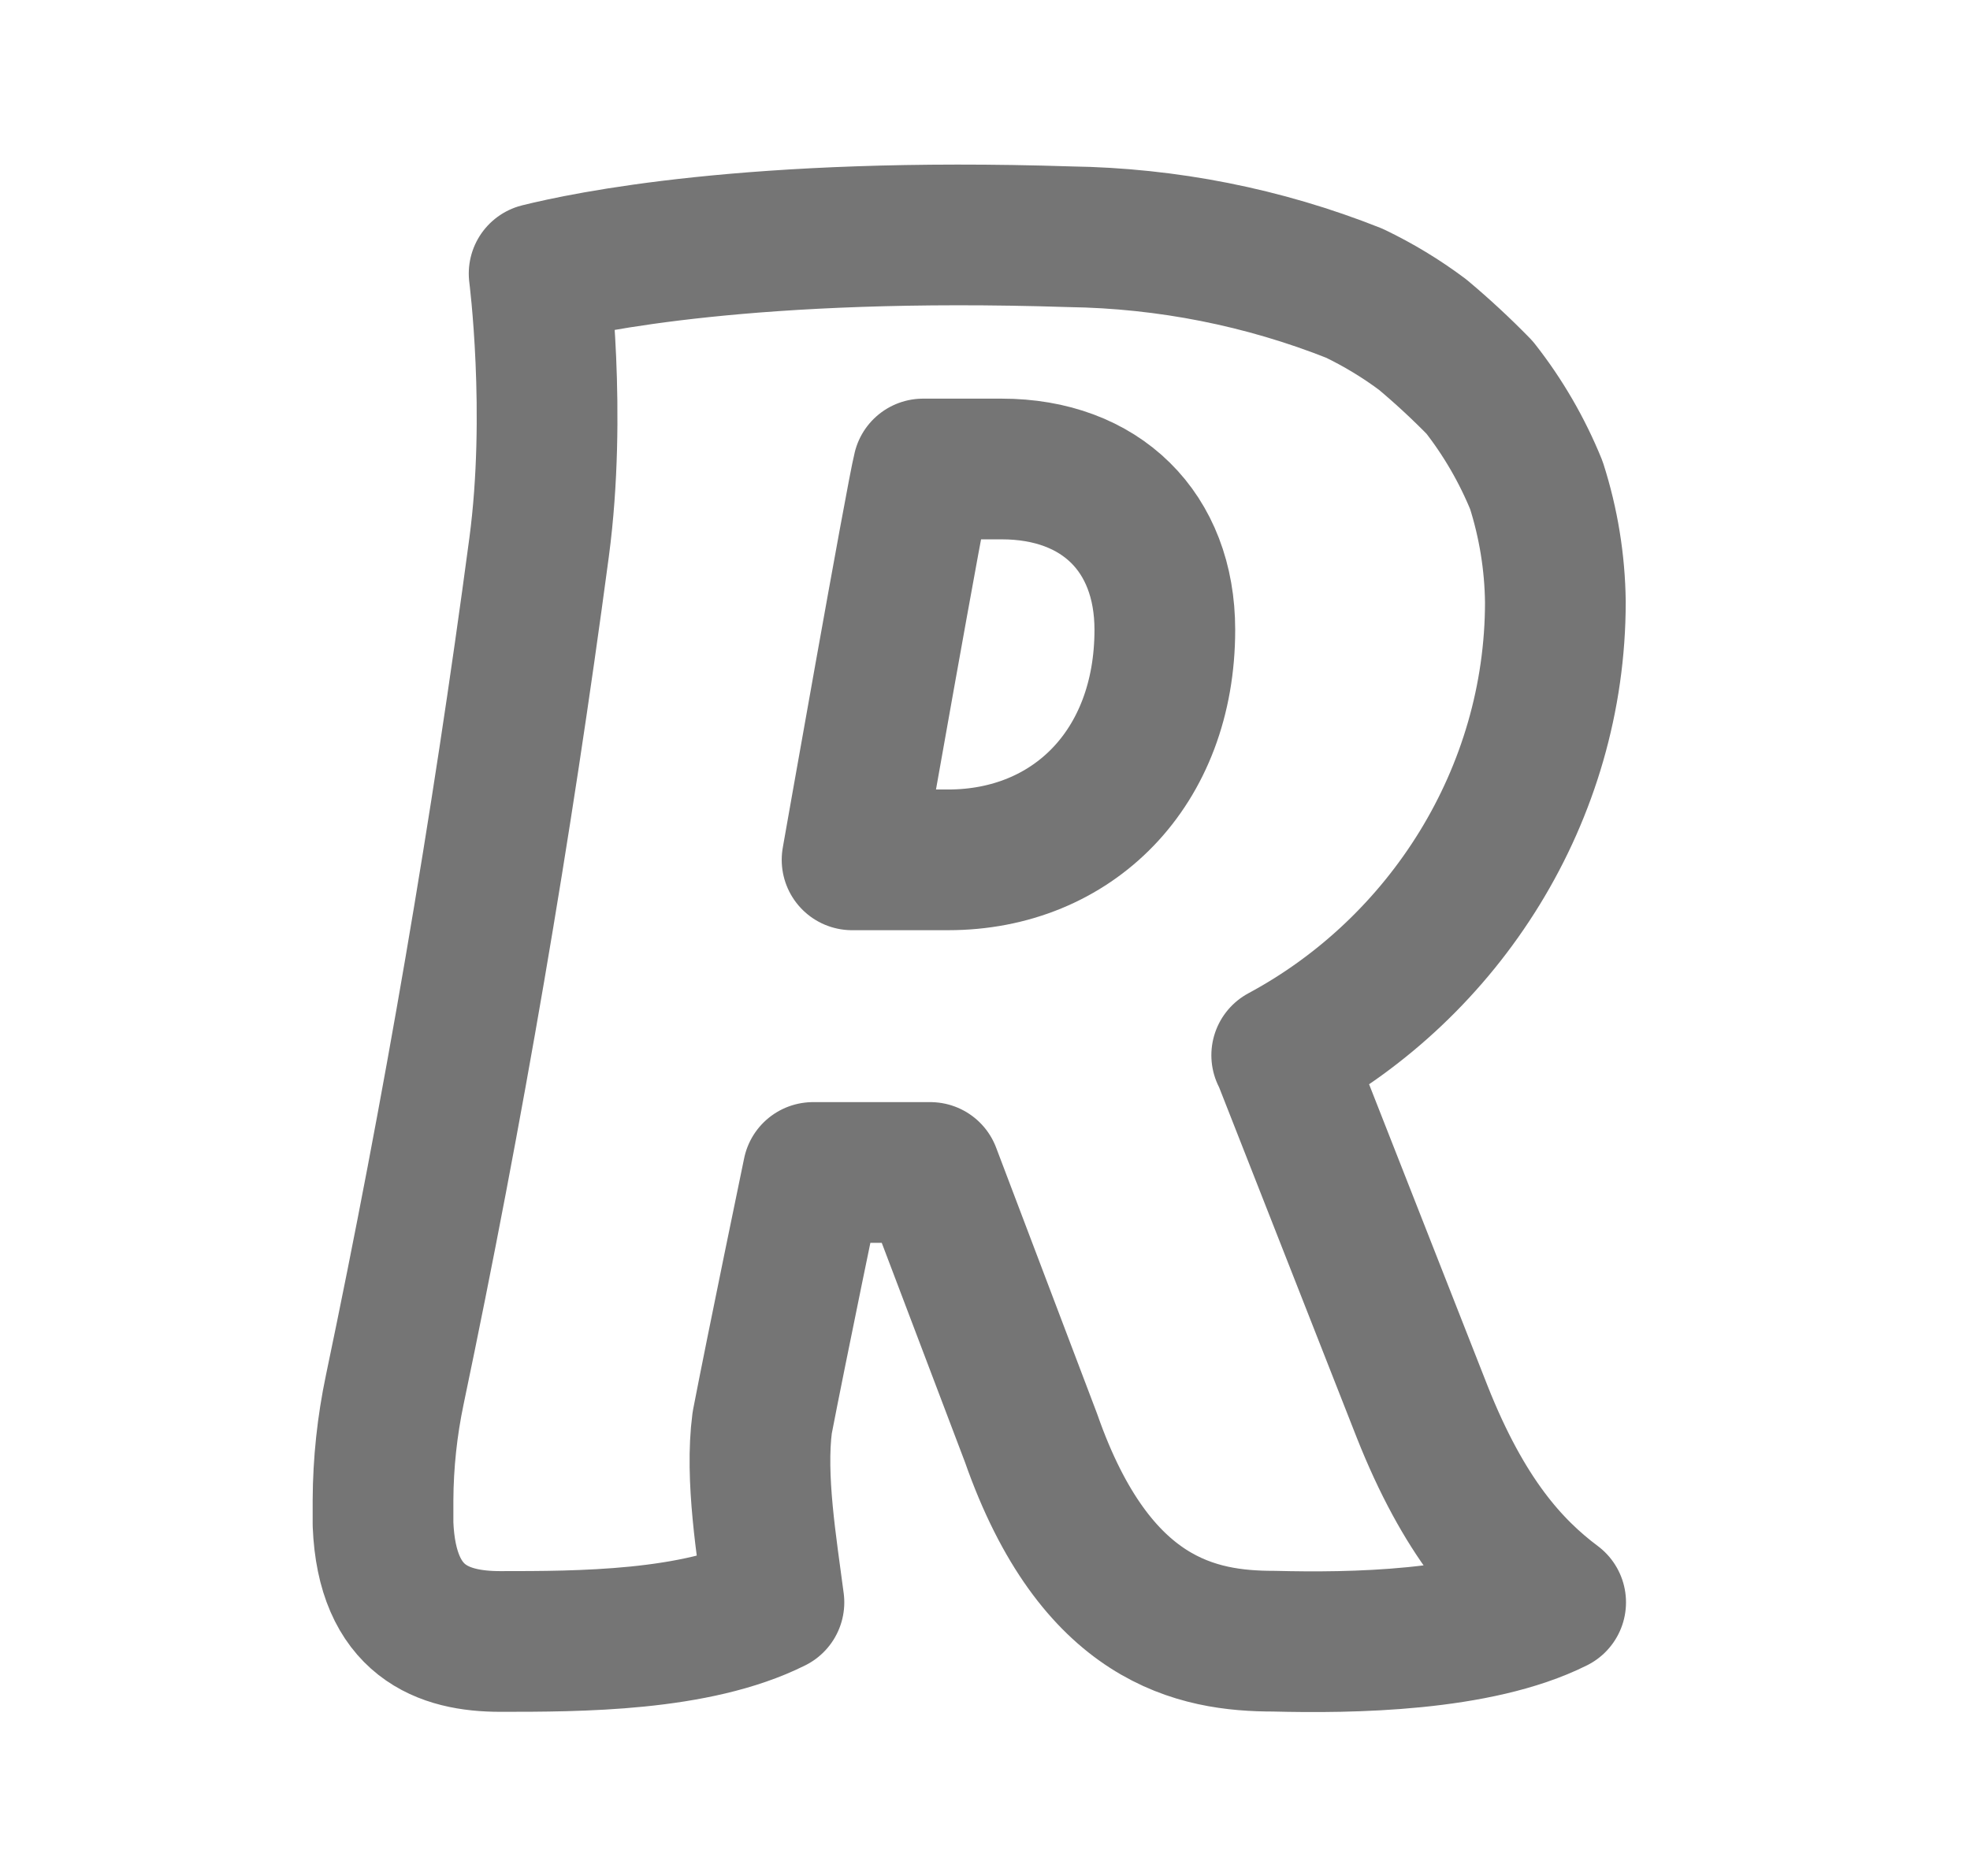
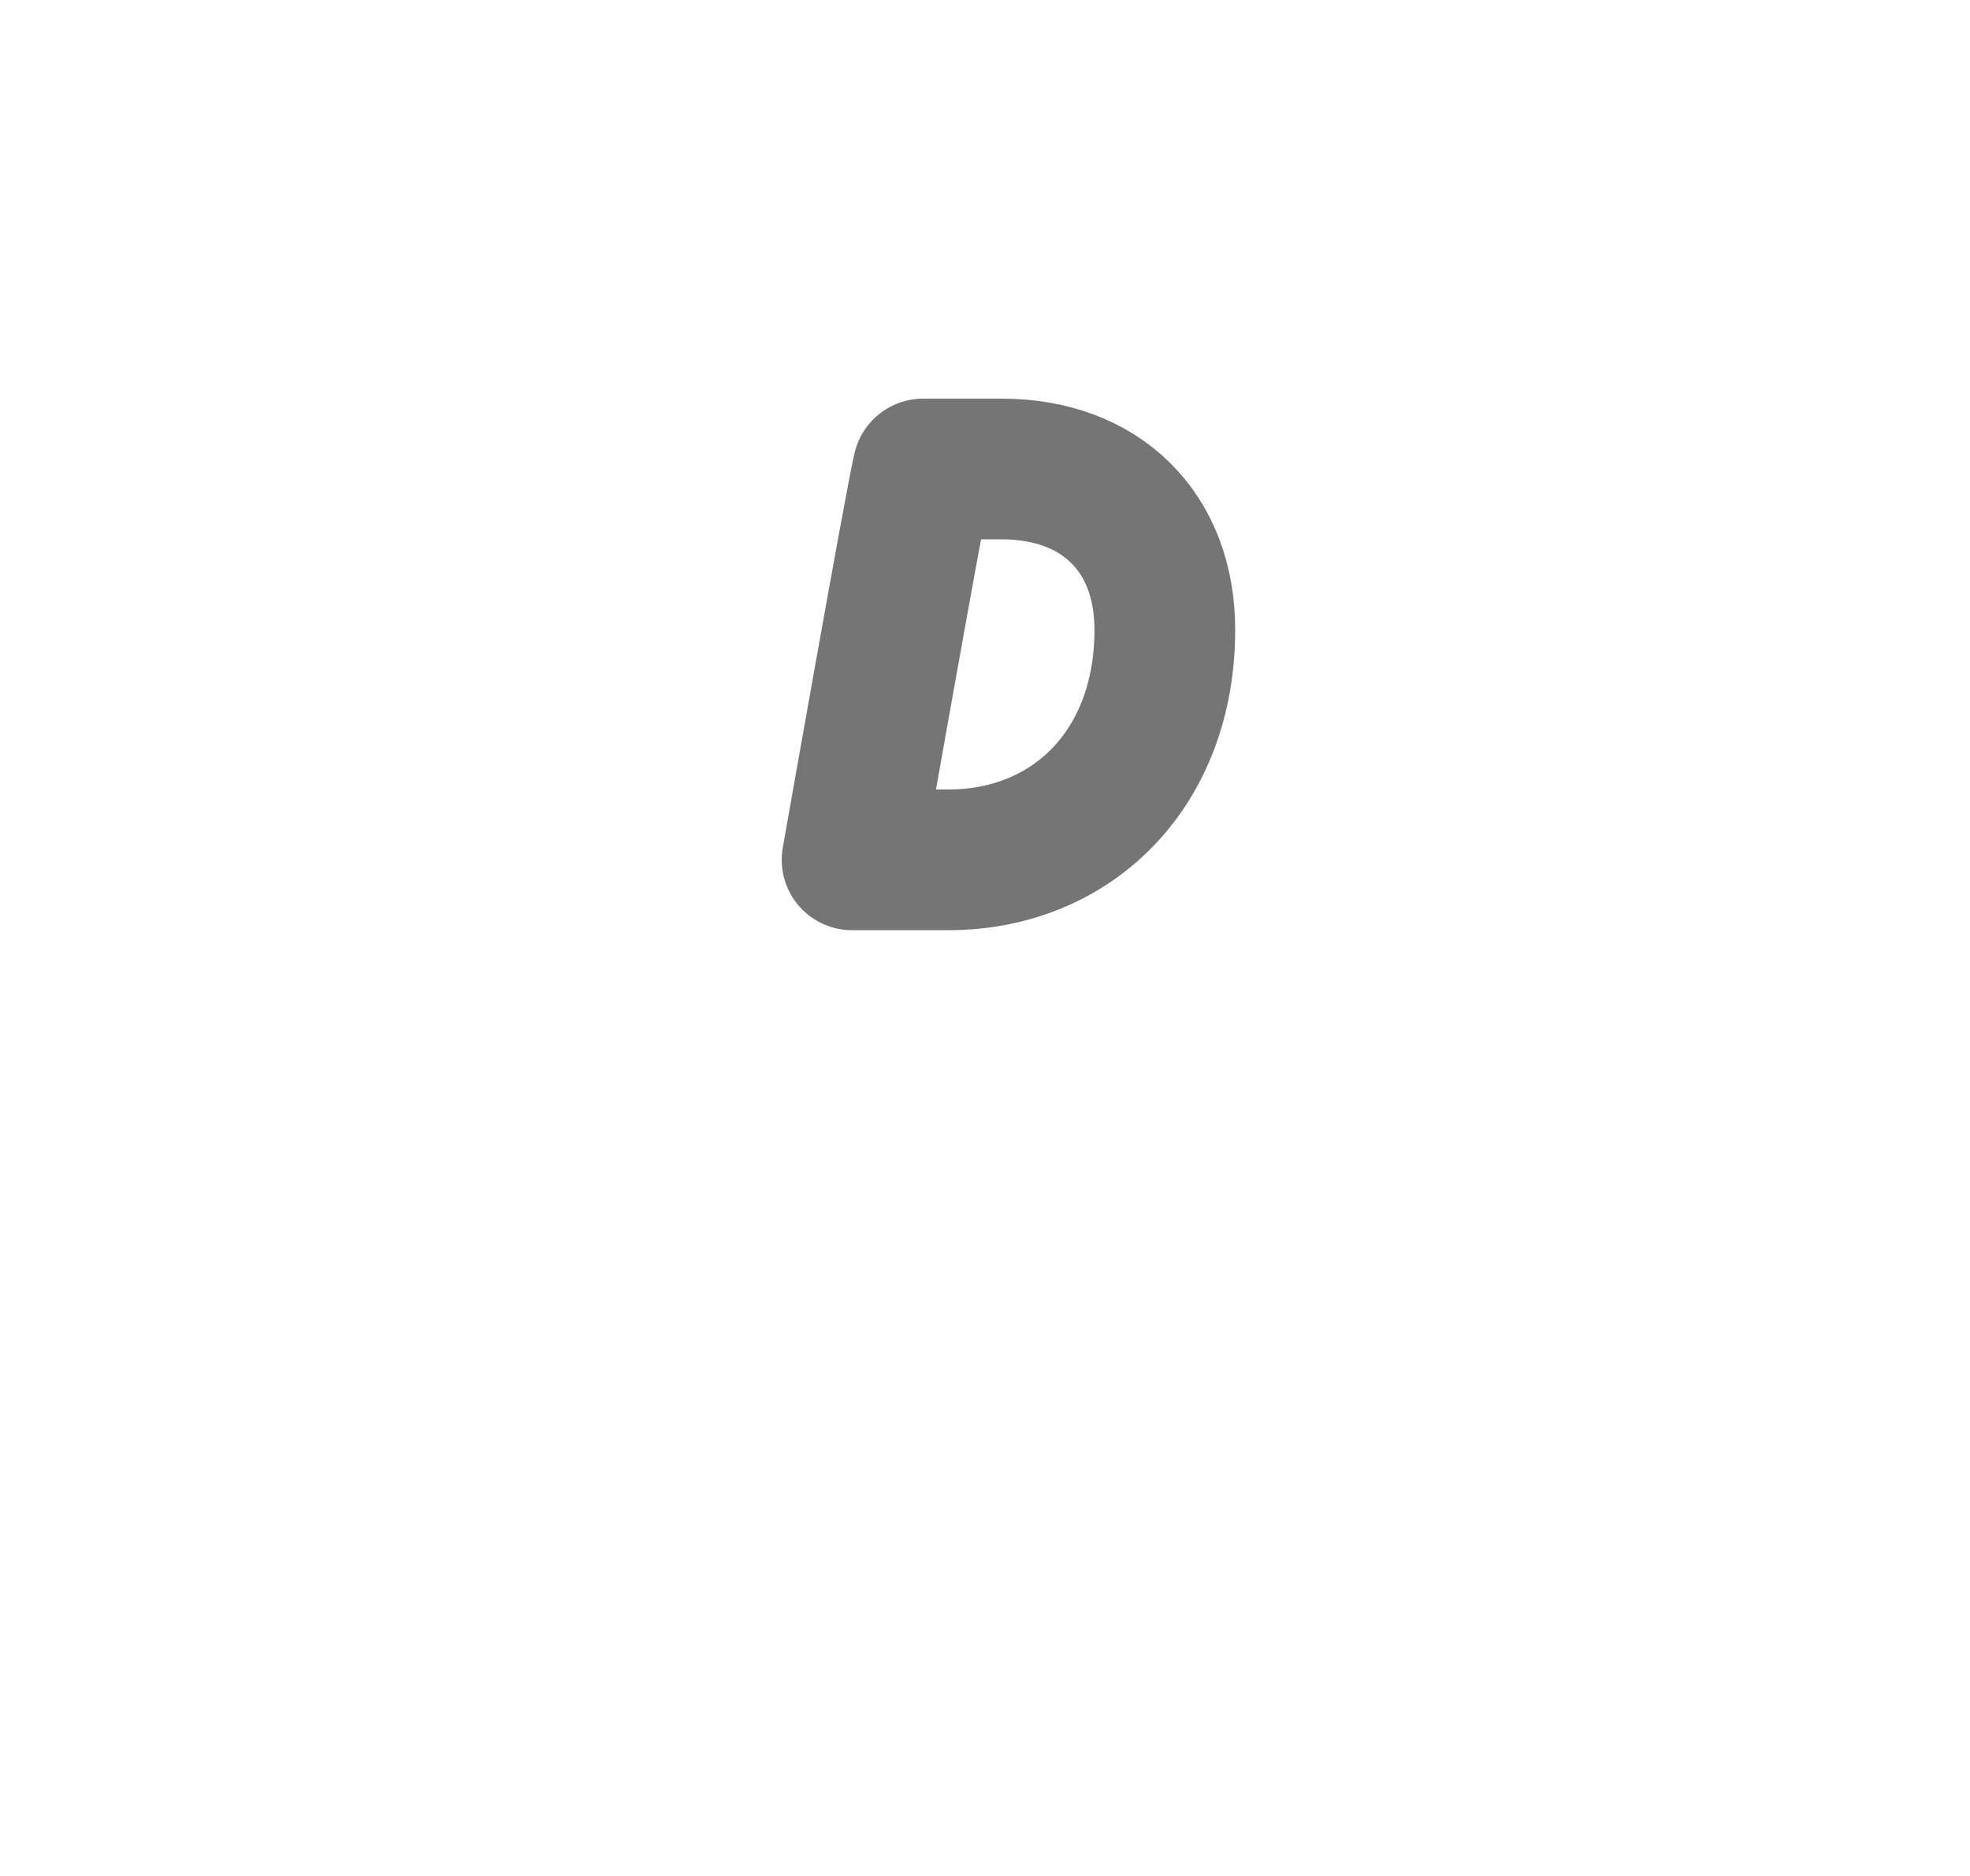
<svg xmlns="http://www.w3.org/2000/svg" width="21" height="20" viewBox="0 0 21 20" fill="none">
  <g clip-path="url(#clip0_427_2253)">
    <path d="M9.84 5C9.764 5.303 9.083 9.167 9.083 9.167H10.107C11.432 9.167 12.417 8.193 12.417 6.714C12.417 5.673 11.735 5 10.678 5H9.844H9.84Z" stroke="#757575" stroke-width="1.5" stroke-linecap="round" stroke-linejoin="round" />
-     <path d="M13.667 11.25L15.159 15.048C15.605 16.175 16.101 16.722 16.583 17.083C15.75 17.5 14.403 17.518 13.579 17.497C12.768 17.497 11.679 17.297 10.991 15.331L9.917 12.5H8.667C8.667 12.5 8.279 14.369 8.125 15.168C8.048 15.755 8.174 16.497 8.25 17.083C7.417 17.5 6.167 17.5 5.333 17.5C4.728 17.5 4.125 17.293 4.083 16.25V15.991C4.085 15.596 4.127 15.203 4.208 14.817C4.833 11.836 5.346 8.842 5.747 5.833C5.938 4.398 5.747 2.917 5.747 2.917C6.234 2.797 8.004 2.415 11.402 2.524C12.442 2.539 13.47 2.742 14.437 3.126C14.693 3.249 14.938 3.397 15.166 3.568C15.377 3.745 15.58 3.933 15.772 4.13C16.022 4.448 16.226 4.8 16.378 5.174C16.507 5.577 16.575 5.997 16.58 6.418C16.58 8.47 15.403 10.315 13.663 11.25H13.667Z" stroke="#757575" stroke-width="1.5" stroke-linecap="round" stroke-linejoin="round" />
  </g>
  <defs>
    <clipPath id="clip0_427_2253">
      <rect width="20" height="20" fill="white" transform="translate(0.75)" />
    </clipPath>
  </defs>
</svg>